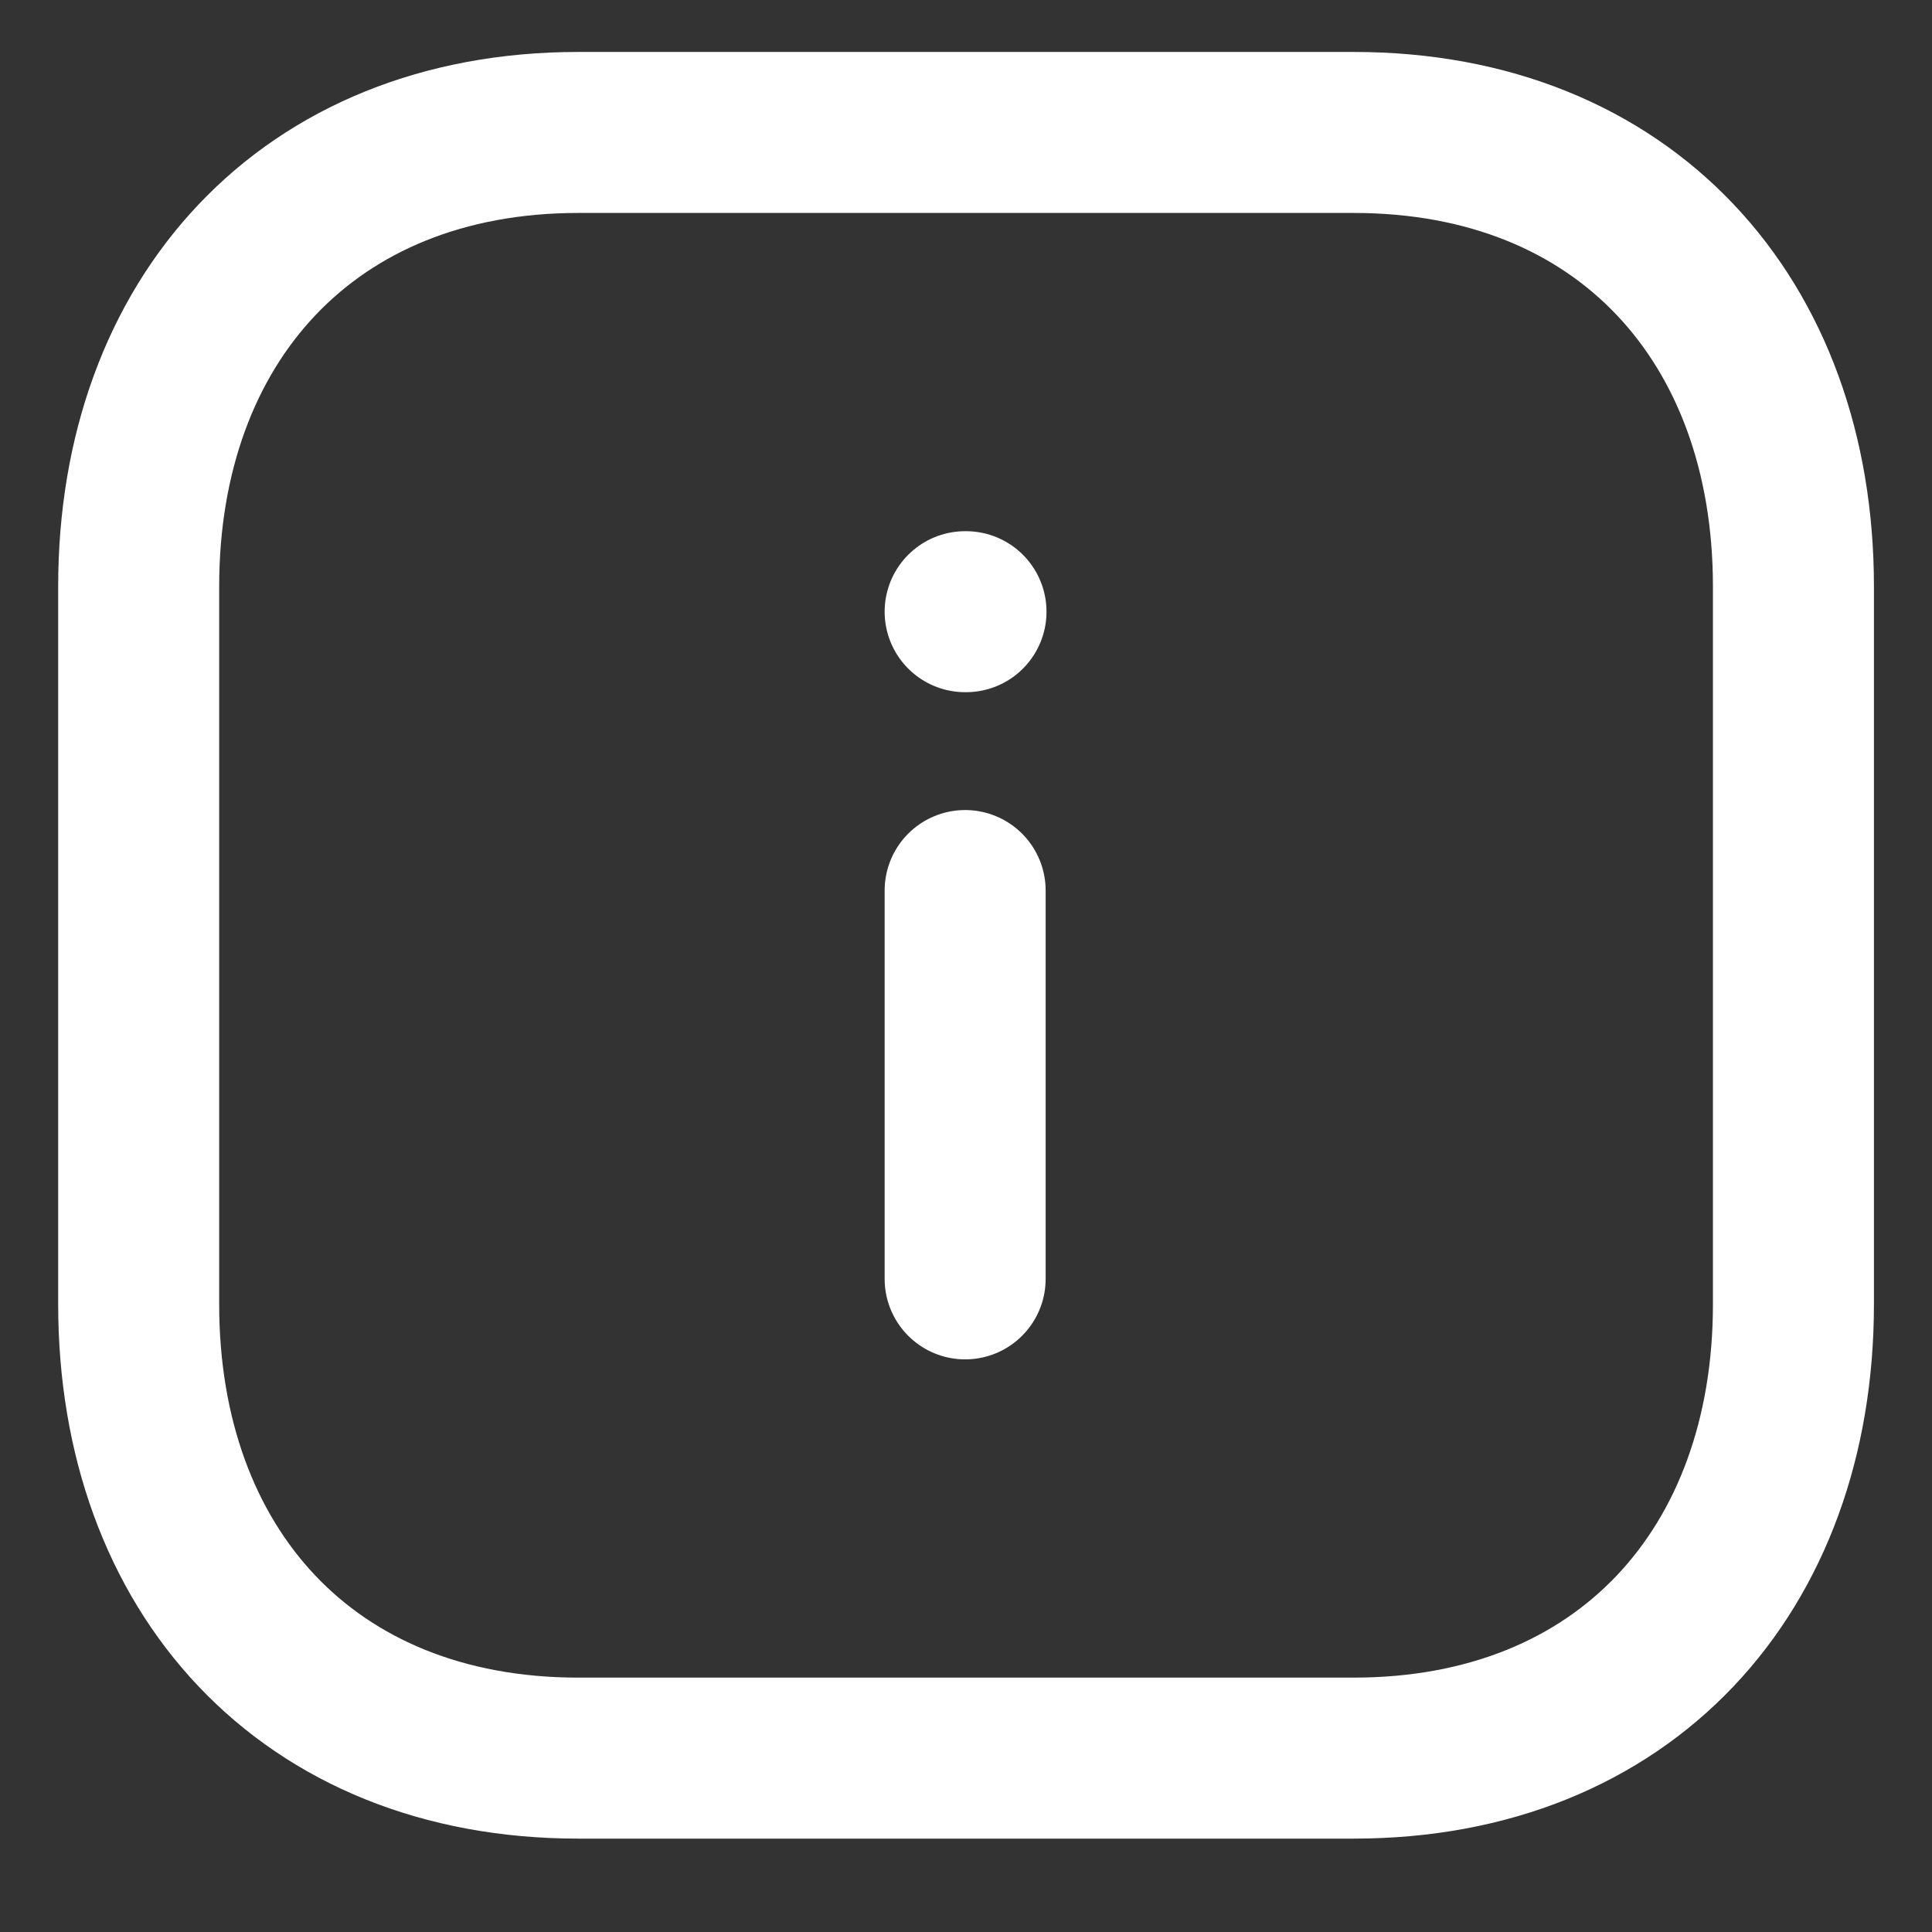
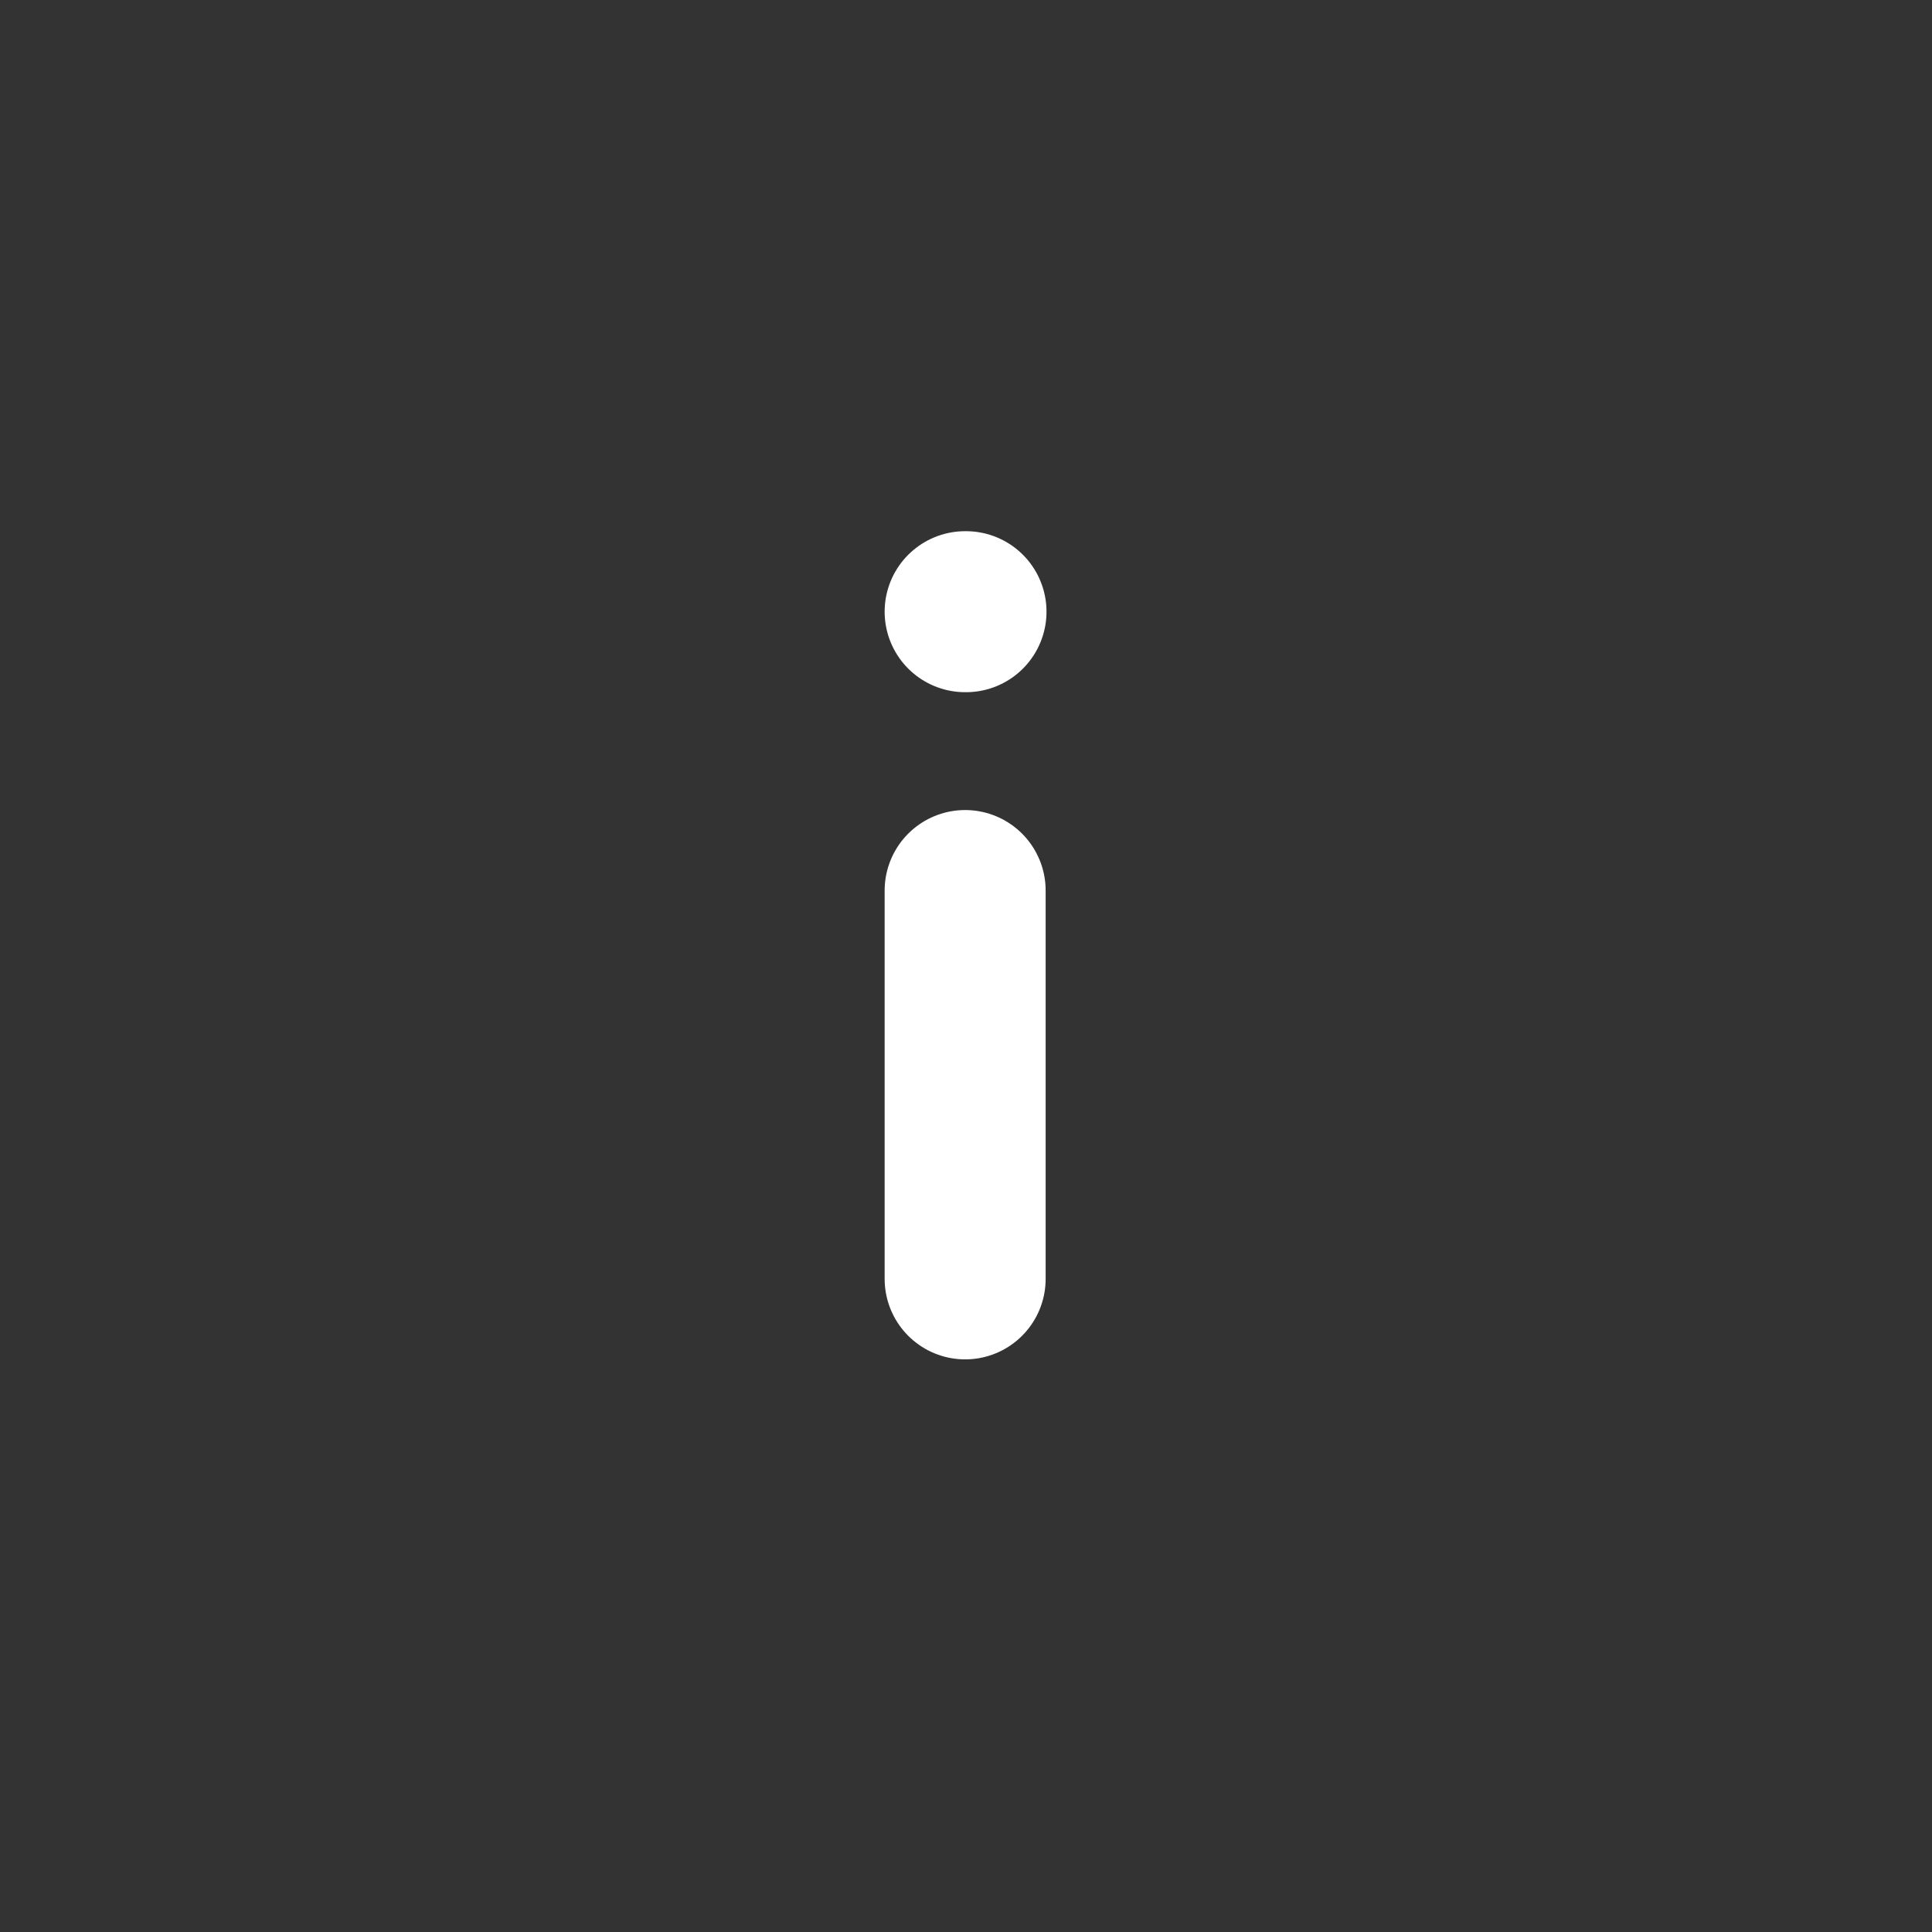
<svg xmlns="http://www.w3.org/2000/svg" width="18" height="18" viewBox="0 0 18 18" fill="none">
  <rect x="0" y="0" width="18" height="18" fill="#333333" stroke="none" />
  <path d="M8.992 11.915V8.297" stroke="white" stroke-width="1.5" stroke-linecap="round" stroke-linejoin="round" />
  <path d="M8.992 5.699H9" stroke="white" stroke-width="1.5" stroke-linecap="round" stroke-linejoin="round" />
-   <path fill-rule="evenodd" clip-rule="evenodd" d="M12.612 1.234H5.388C2.87 1.234 1.292 2.985 1.292 5.464V12.151C1.292 14.629 2.863 16.38 5.388 16.38H12.611C15.137 16.38 16.709 14.629 16.709 12.151V5.464C16.709 2.985 15.137 1.234 12.612 1.234Z" stroke="white" stroke-width="1.5" stroke-linecap="round" stroke-linejoin="round" />
</svg>